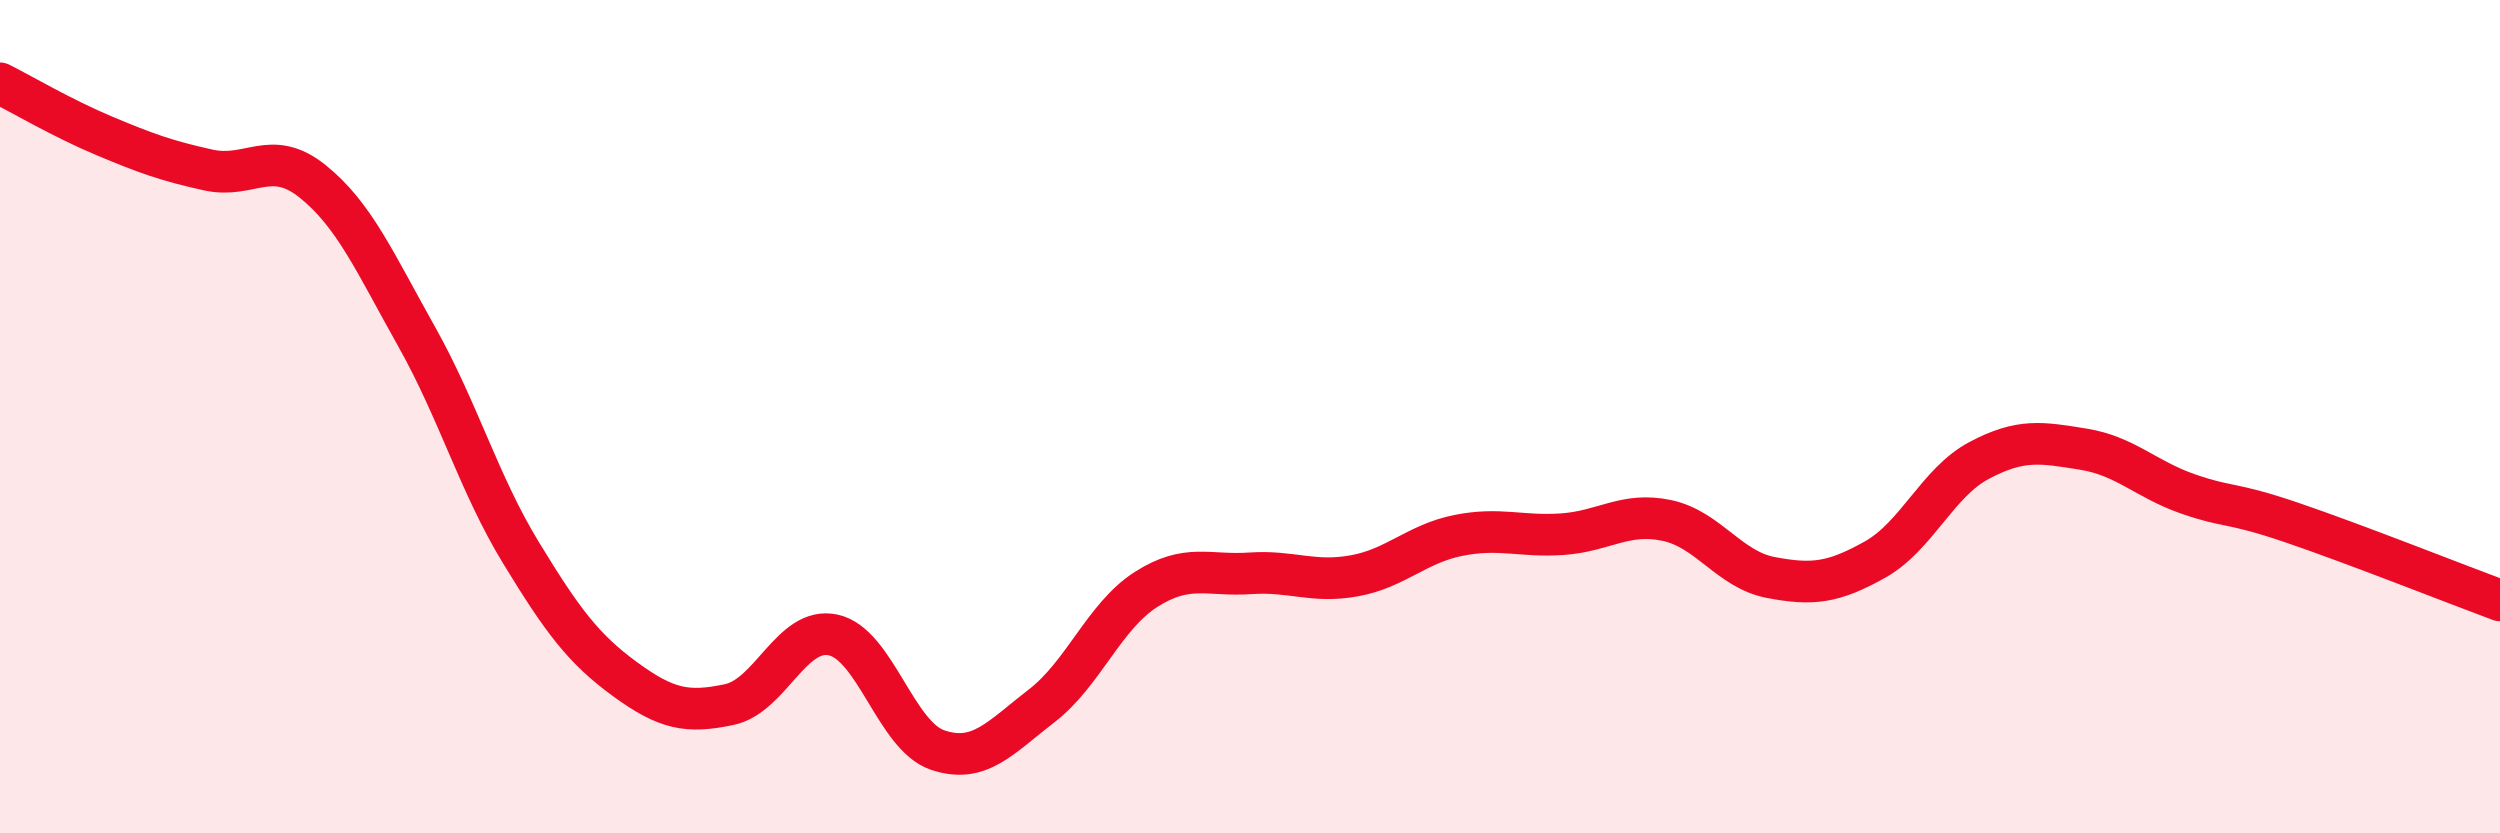
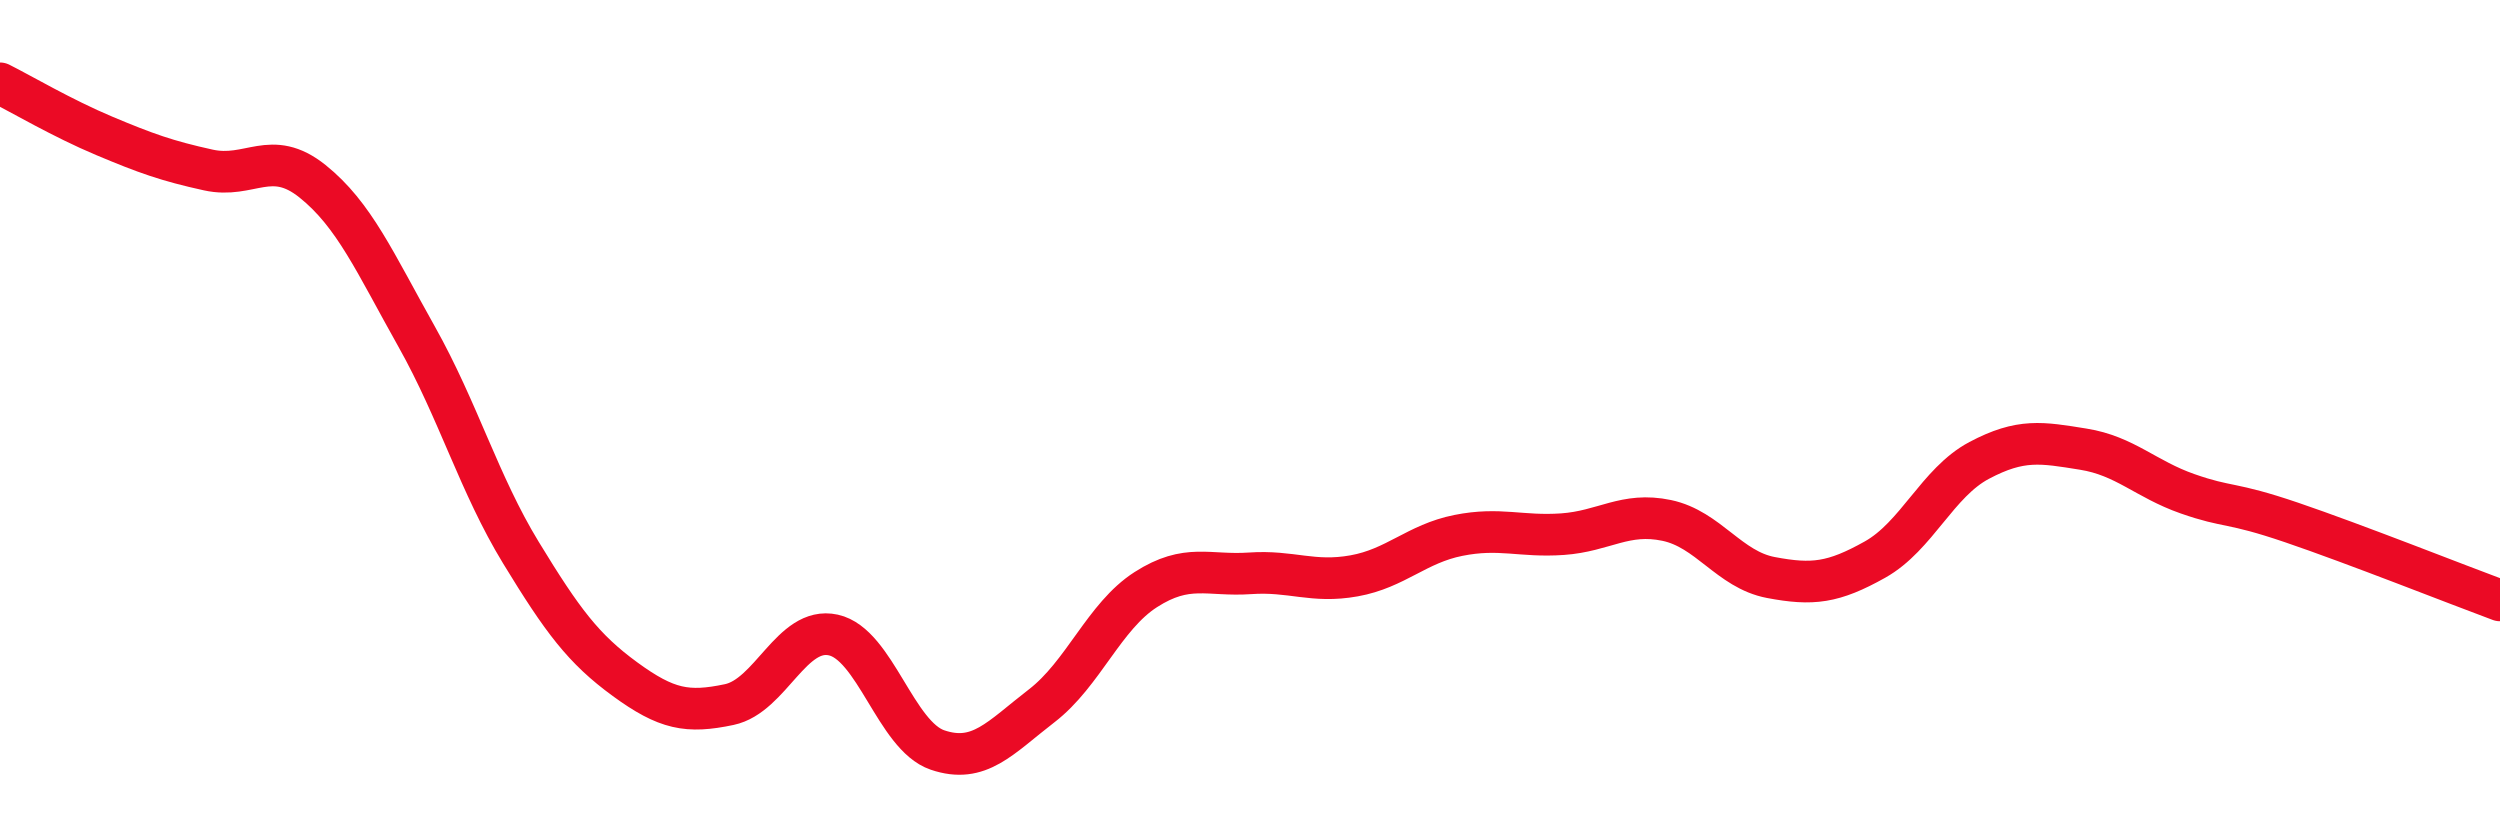
<svg xmlns="http://www.w3.org/2000/svg" width="60" height="20" viewBox="0 0 60 20">
-   <path d="M 0,2 C 0.5,2.25 1.5,2.84 2.5,3.26 C 3.5,3.68 4,3.86 5,4.08 C 6,4.3 6.5,3.55 7.5,4.35 C 8.5,5.15 9,6.3 10,8.08 C 11,9.86 11.5,11.62 12.5,13.26 C 13.5,14.9 14,15.57 15,16.3 C 16,17.03 16.5,17.12 17.5,16.91 C 18.5,16.7 19,15.02 20,15.24 C 21,15.46 21.5,17.66 22.5,18 C 23.5,18.34 24,17.71 25,16.94 C 26,16.17 26.5,14.79 27.5,14.15 C 28.5,13.51 29,13.83 30,13.76 C 31,13.69 31.5,14 32.5,13.82 C 33.5,13.64 34,13.05 35,12.85 C 36,12.65 36.5,12.89 37.5,12.82 C 38.5,12.75 39,12.28 40,12.49 C 41,12.7 41.5,13.67 42.5,13.86 C 43.5,14.05 44,13.99 45,13.43 C 46,12.87 46.5,11.58 47.5,11.05 C 48.5,10.52 49,10.62 50,10.78 C 51,10.94 51.5,11.5 52.5,11.85 C 53.5,12.2 53.5,12.03 55,12.54 C 56.5,13.05 59,14.04 60,14.41L60 20L0 20Z" fill="#EB0A25" opacity="0.1" stroke-linecap="round" stroke-linejoin="round" />
  <path d="M 0,2 C 0.5,2.25 1.5,2.84 2.5,3.26 C 3.5,3.68 4,3.86 5,4.08 C 6,4.3 6.5,3.55 7.5,4.35 C 8.5,5.15 9,6.3 10,8.08 C 11,9.86 11.5,11.62 12.5,13.26 C 13.5,14.9 14,15.57 15,16.3 C 16,17.03 16.5,17.12 17.5,16.91 C 18.5,16.7 19,15.02 20,15.24 C 21,15.46 21.5,17.66 22.5,18 C 23.5,18.34 24,17.71 25,16.94 C 26,16.17 26.5,14.79 27.5,14.15 C 28.5,13.51 29,13.83 30,13.76 C 31,13.69 31.5,14 32.5,13.82 C 33.5,13.64 34,13.05 35,12.85 C 36,12.65 36.5,12.89 37.5,12.82 C 38.5,12.75 39,12.28 40,12.49 C 41,12.7 41.5,13.67 42.5,13.86 C 43.5,14.05 44,13.99 45,13.43 C 46,12.87 46.5,11.58 47.5,11.05 C 48.5,10.52 49,10.62 50,10.78 C 51,10.94 51.5,11.5 52.5,11.85 C 53.5,12.2 53.5,12.03 55,12.54 C 56.5,13.05 59,14.04 60,14.41" stroke="#EB0A25" stroke-width="1" fill="none" stroke-linecap="round" stroke-linejoin="round" />
</svg>